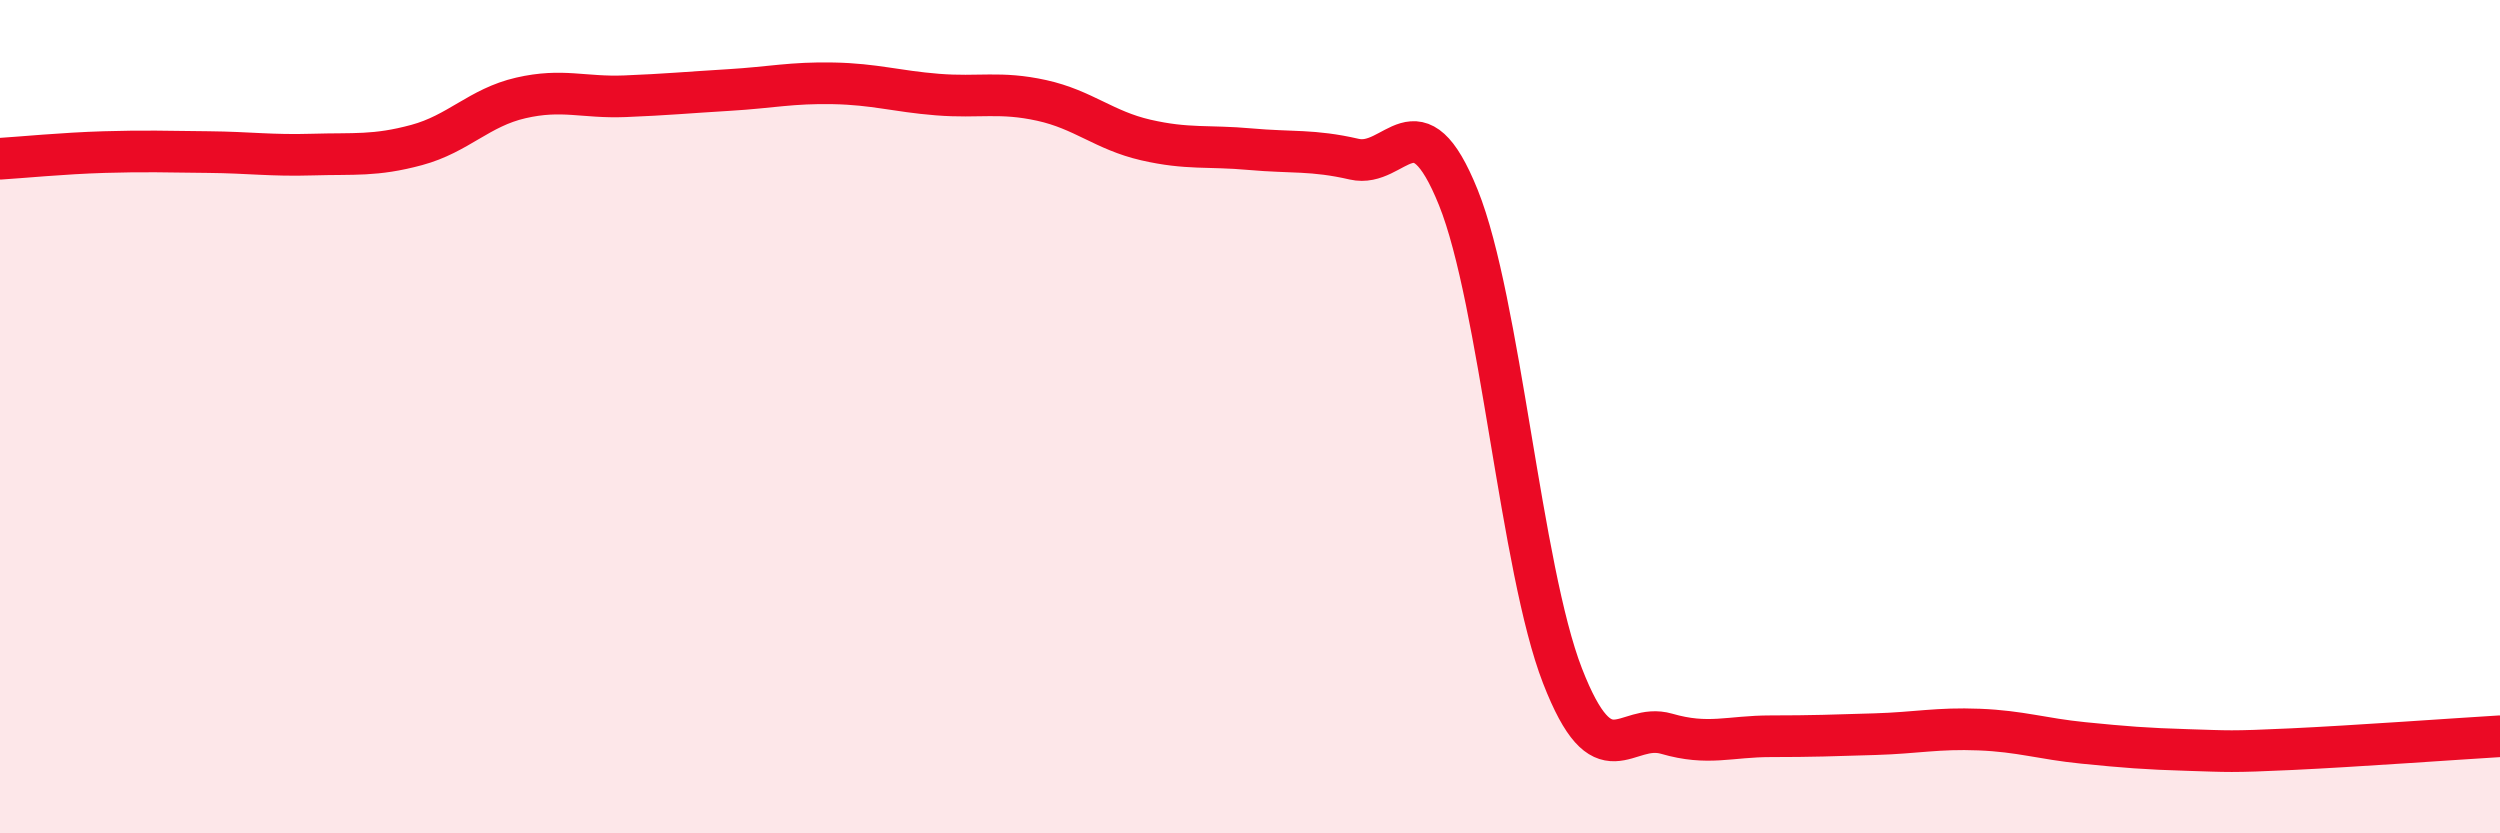
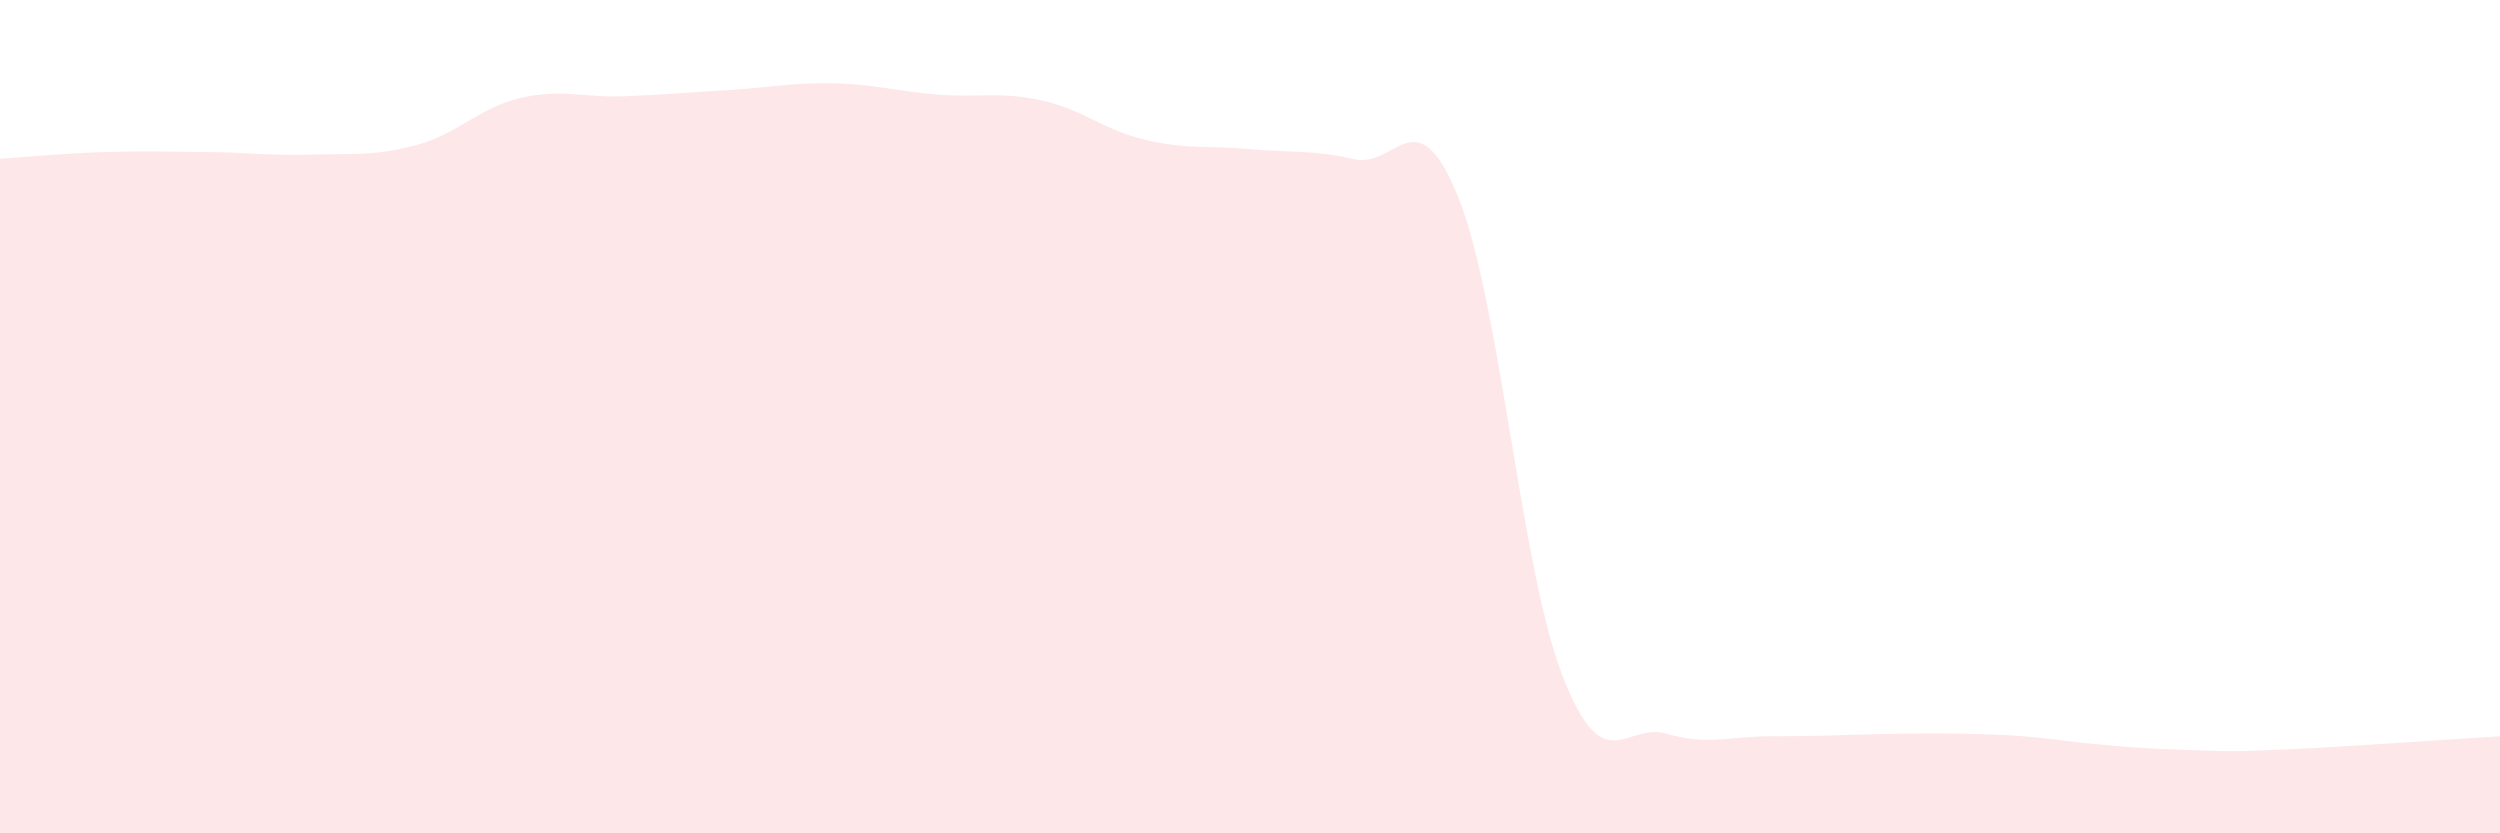
<svg xmlns="http://www.w3.org/2000/svg" width="60" height="20" viewBox="0 0 60 20">
-   <path d="M 0,3.81 C 0.5,3.78 1.5,3.68 2.5,3.65 C 3.5,3.62 4,3.64 5,3.65 C 6,3.66 6.5,3.74 7.5,3.71 C 8.5,3.68 9,3.75 10,3.48 C 11,3.21 11.5,2.58 12.5,2.35 C 13.5,2.12 14,2.35 15,2.31 C 16,2.27 16.5,2.22 17.5,2.16 C 18.5,2.1 19,1.98 20,2 C 21,2.02 21.5,2.19 22.5,2.27 C 23.5,2.35 24,2.19 25,2.41 C 26,2.63 26.5,3.13 27.5,3.36 C 28.5,3.59 29,3.49 30,3.58 C 31,3.67 31.5,3.59 32.5,3.82 C 33.5,4.05 34,2.26 35,4.74 C 36,7.22 36.5,13.65 37.5,16.22 C 38.5,18.79 39,17.32 40,17.61 C 41,17.9 41.5,17.67 42.5,17.67 C 43.5,17.67 44,17.65 45,17.62 C 46,17.59 46.5,17.47 47.5,17.51 C 48.5,17.55 49,17.73 50,17.83 C 51,17.93 51.5,17.97 52.5,18 C 53.5,18.03 53.5,18.05 55,17.98 C 56.5,17.91 59,17.73 60,17.67L60 20L0 20Z" fill="#EB0A25" opacity="0.1" stroke-linecap="round" stroke-linejoin="round" />
-   <path d="M 0,3.81 C 0.5,3.78 1.5,3.68 2.5,3.65 C 3.5,3.62 4,3.64 5,3.65 C 6,3.66 6.5,3.74 7.5,3.71 C 8.5,3.68 9,3.75 10,3.48 C 11,3.21 11.5,2.58 12.5,2.35 C 13.5,2.12 14,2.35 15,2.31 C 16,2.27 16.5,2.22 17.5,2.16 C 18.5,2.1 19,1.98 20,2 C 21,2.02 21.5,2.19 22.5,2.27 C 23.5,2.35 24,2.19 25,2.41 C 26,2.63 26.5,3.13 27.5,3.36 C 28.5,3.59 29,3.49 30,3.58 C 31,3.67 31.5,3.59 32.5,3.82 C 33.5,4.05 34,2.26 35,4.74 C 36,7.22 36.5,13.65 37.5,16.22 C 38.5,18.79 39,17.32 40,17.61 C 41,17.9 41.5,17.67 42.5,17.67 C 43.5,17.67 44,17.65 45,17.62 C 46,17.59 46.5,17.47 47.5,17.51 C 48.5,17.55 49,17.73 50,17.83 C 51,17.93 51.5,17.97 52.5,18 C 53.5,18.03 53.5,18.05 55,17.98 C 56.5,17.91 59,17.73 60,17.67" stroke="#EB0A25" stroke-width="1" fill="none" stroke-linecap="round" stroke-linejoin="round" />
+   <path d="M 0,3.81 C 0.5,3.78 1.5,3.68 2.5,3.65 C 3.5,3.62 4,3.64 5,3.65 C 6,3.66 6.5,3.74 7.5,3.71 C 8.5,3.68 9,3.75 10,3.48 C 11,3.21 11.5,2.58 12.5,2.35 C 13.5,2.12 14,2.35 15,2.31 C 16,2.27 16.5,2.22 17.5,2.16 C 18.5,2.1 19,1.98 20,2 C 21,2.02 21.5,2.19 22.5,2.27 C 23.5,2.35 24,2.19 25,2.41 C 26,2.63 26.5,3.13 27.5,3.36 C 28.5,3.59 29,3.49 30,3.58 C 31,3.67 31.5,3.59 32.5,3.82 C 33.5,4.05 34,2.26 35,4.74 C 36,7.22 36.5,13.65 37.5,16.22 C 38.5,18.79 39,17.32 40,17.61 C 41,17.9 41.5,17.67 42.5,17.67 C 43.5,17.67 44,17.65 45,17.62 C 48.5,17.55 49,17.73 50,17.83 C 51,17.93 51.5,17.97 52.5,18 C 53.5,18.03 53.5,18.05 55,17.98 C 56.5,17.91 59,17.73 60,17.67L60 20L0 20Z" fill="#EB0A25" opacity="0.1" stroke-linecap="round" stroke-linejoin="round" />
</svg>